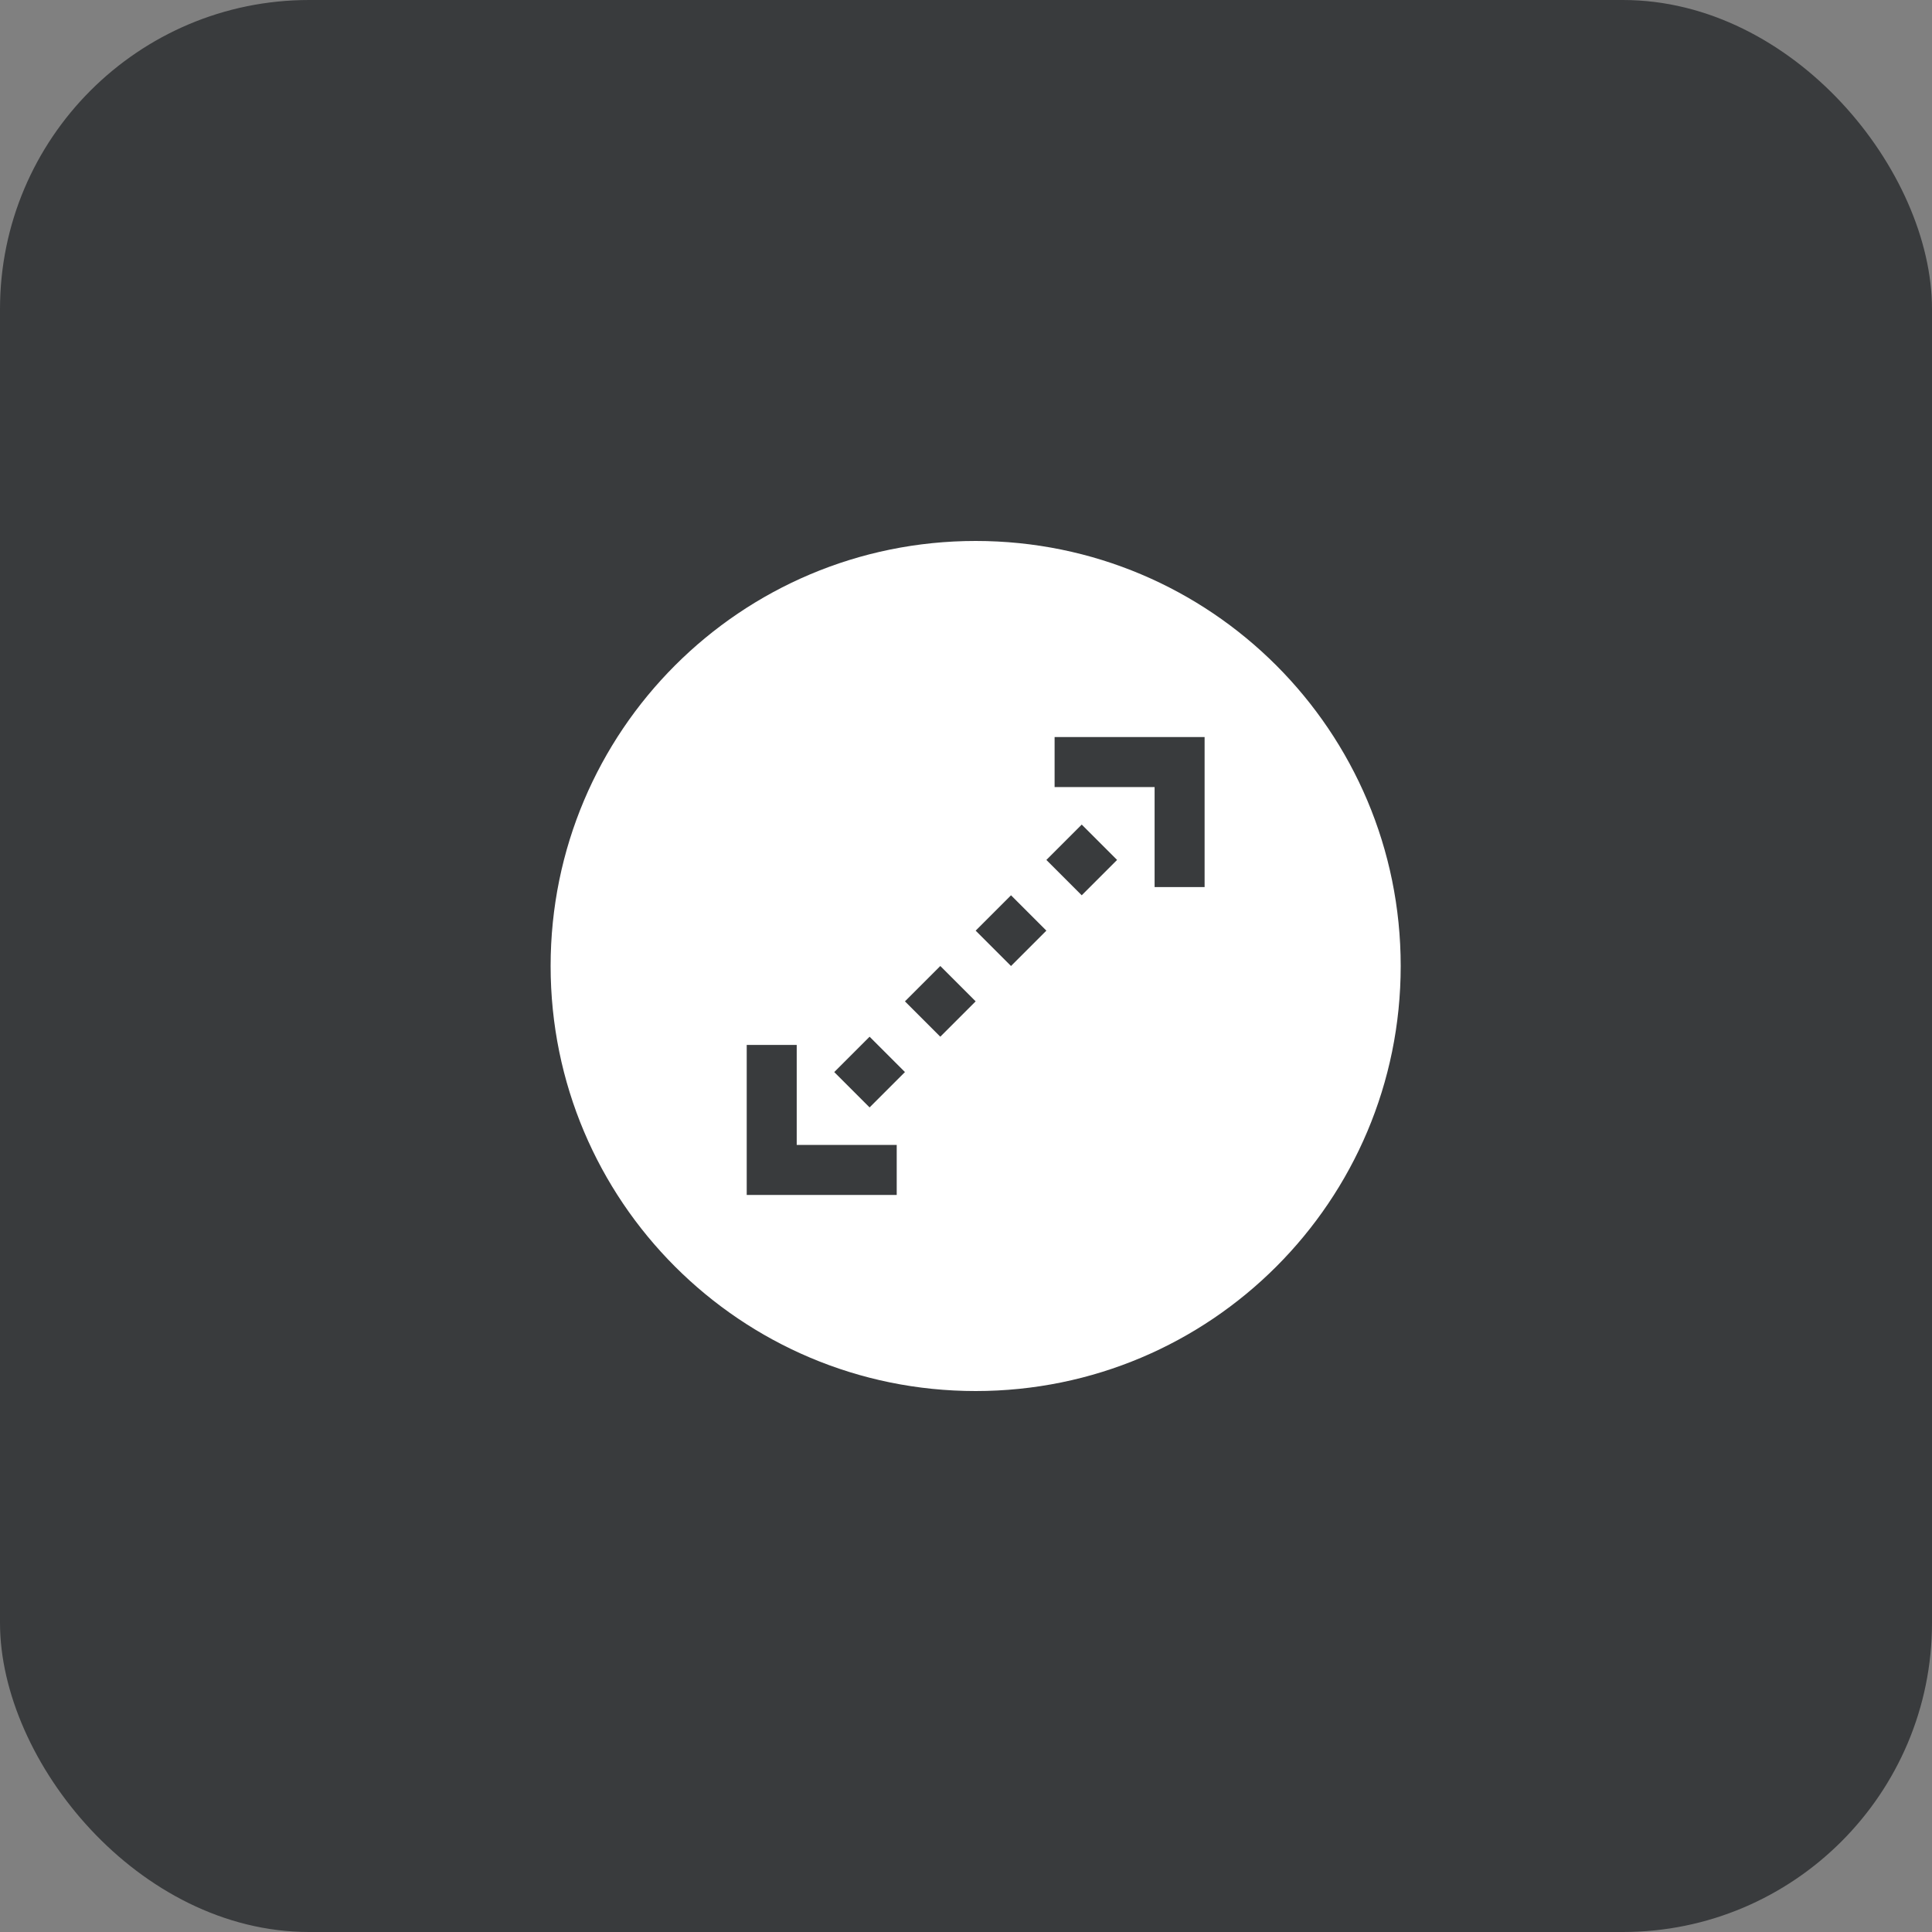
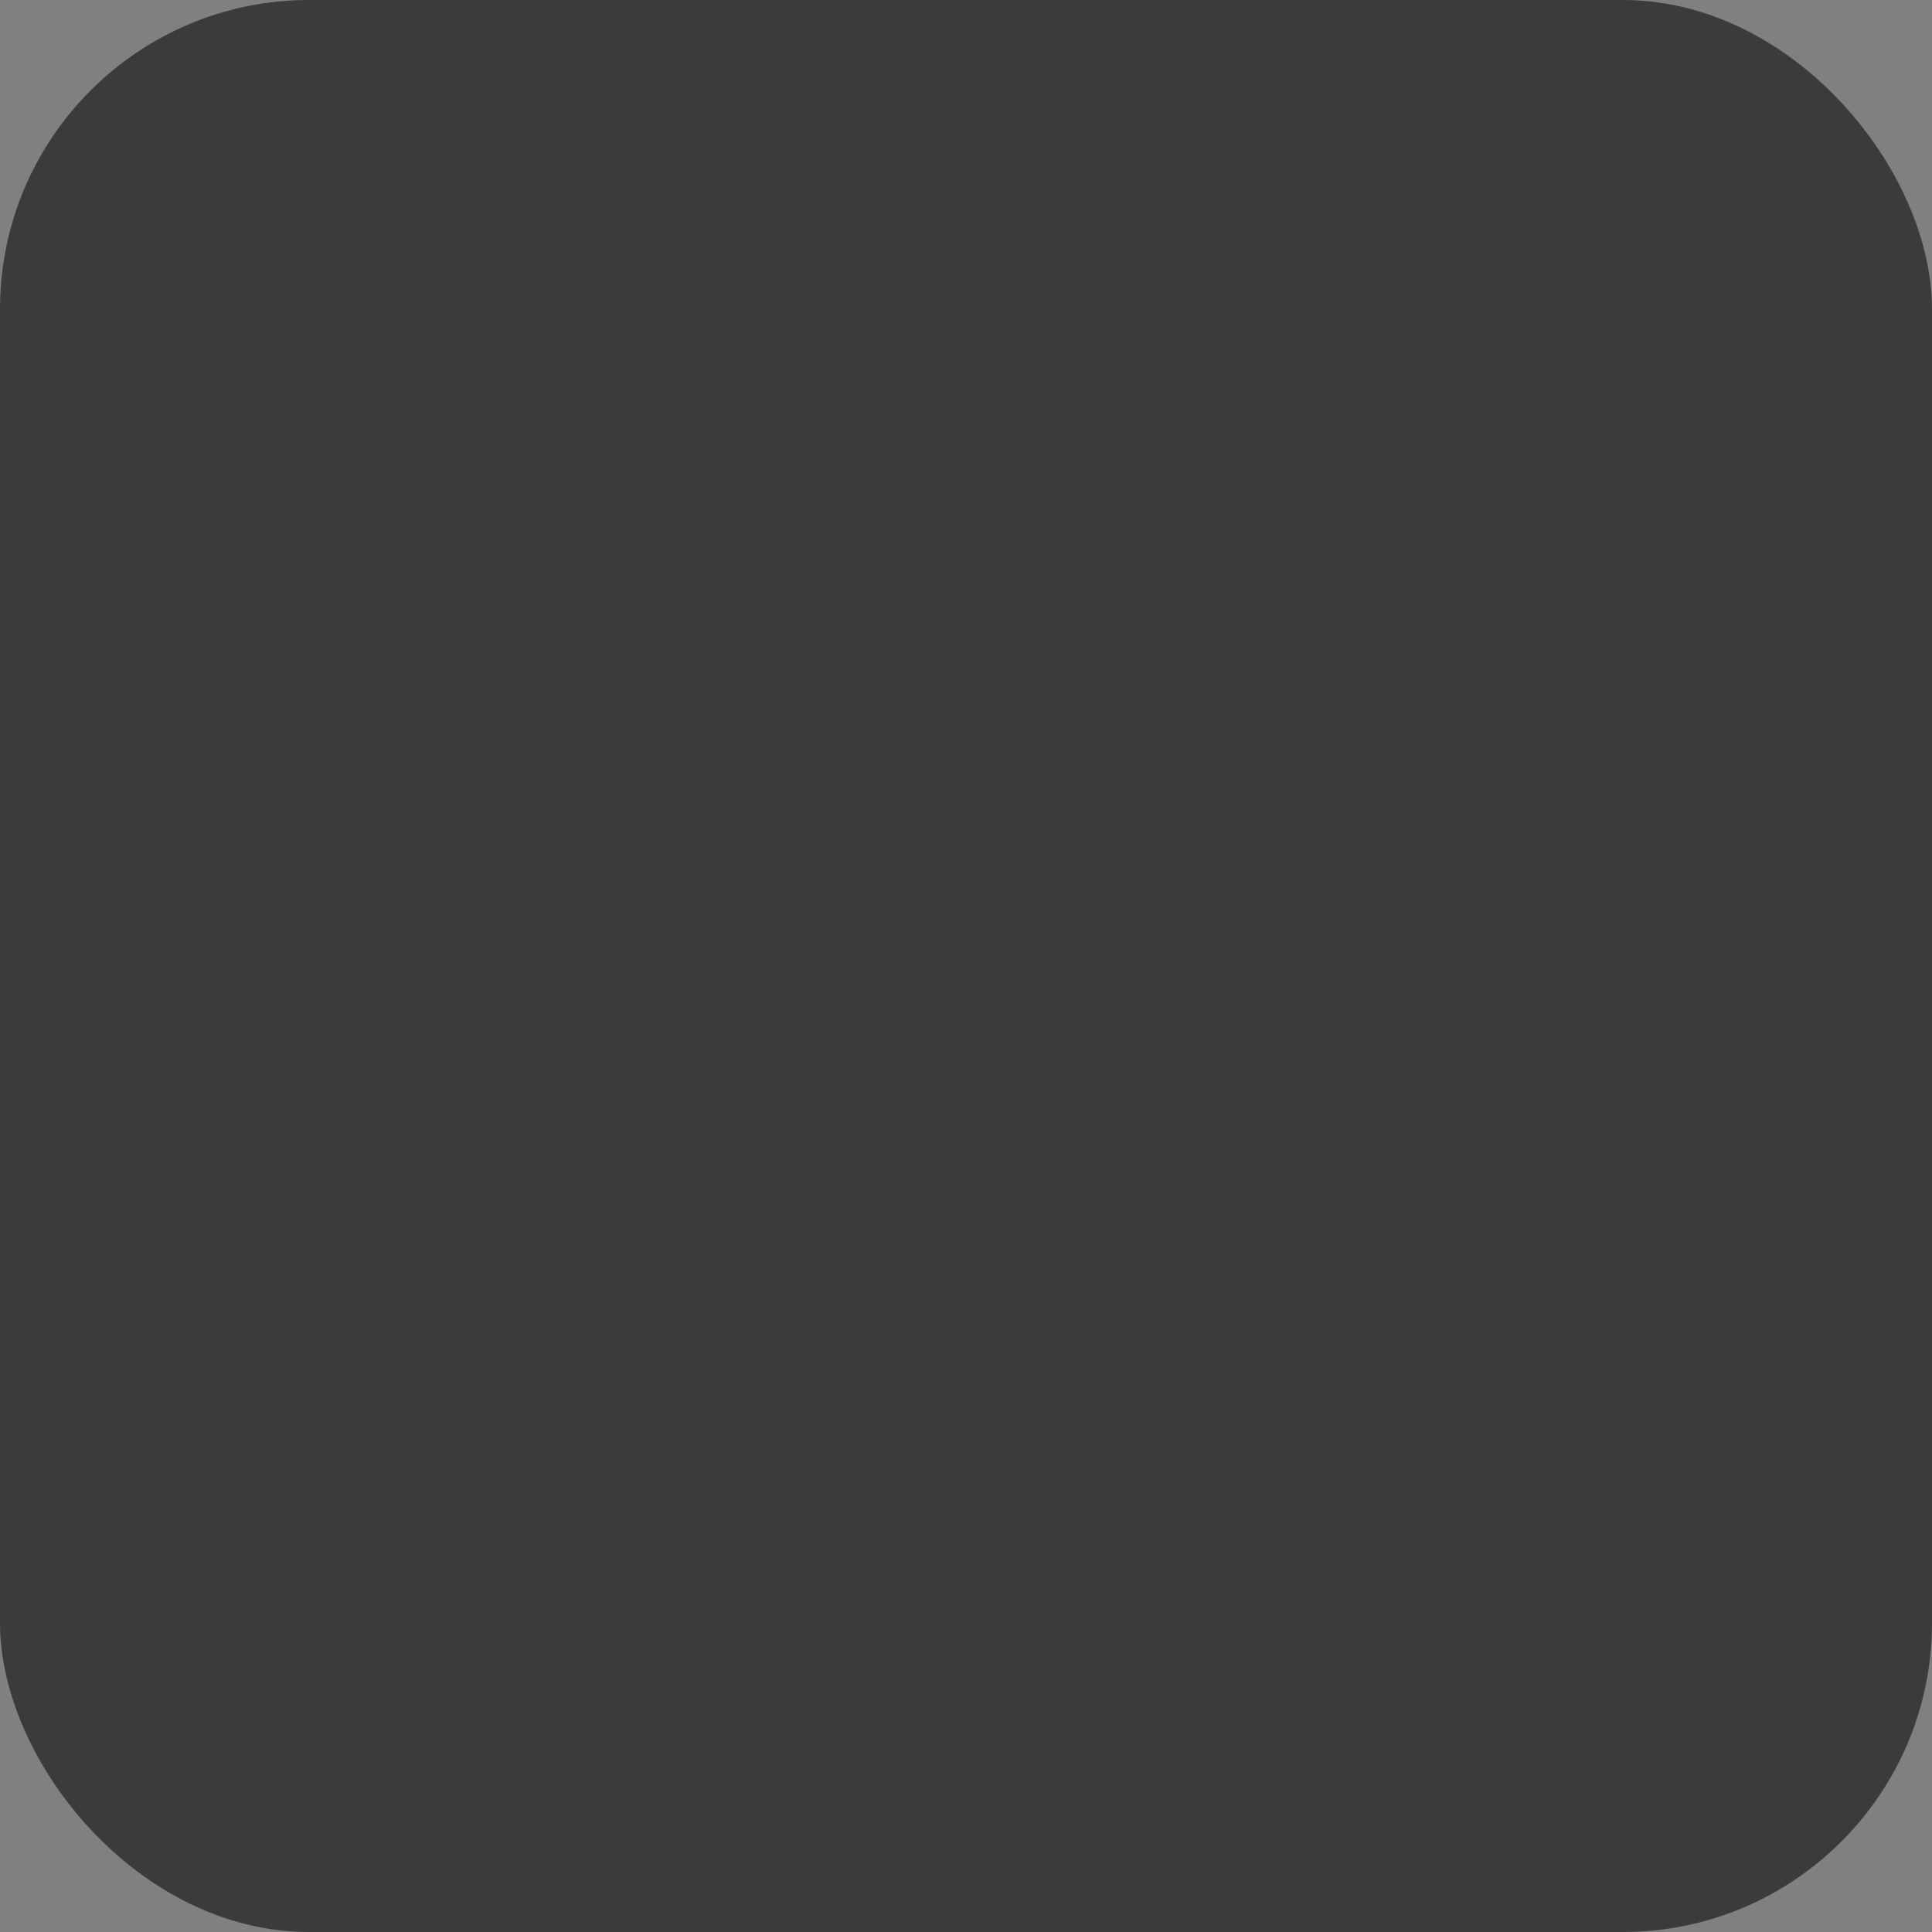
<svg xmlns="http://www.w3.org/2000/svg" width="50" height="50" viewBox="0 0 50 50" fill="none">
  <rect x="0" y="0" width="50" height="50" fill="#808080" stroke="none" />
  <rect width="50" height="50" rx="8" fill="#393B3D" />
  <g clip-path="url(#clip0_181_603)">
    <path d="M25.25 14C19.17 14 14.25 18.921 14.25 25C14.25 31.08 19.171 36 25.25 36C31.33 36 36.25 31.079 36.25 25C36.25 18.92 31.329 14 25.25 14ZM23.207 30.925H19.325V27.043H20.619V29.631H23.207V30.925ZM22.505 28.66L21.59 27.745L22.505 26.83L23.42 27.745L22.505 28.66ZM24.335 26.83L23.42 25.915L24.335 25L25.25 25.915L24.335 26.83ZM26.165 25L25.25 24.085L26.165 23.17L27.08 24.085L26.165 25ZM27.995 23.17L27.08 22.255L27.995 21.34L28.91 22.255L27.995 23.17ZM31.175 22.957H29.881V20.369H27.293V19.075H31.175V22.957Z" fill="white" />
  </g>
  <defs>
    <clipPath id="clip0_181_603">
-       <rect width="22" height="22" fill="white" transform="translate(14.25 14)" />
-     </clipPath>
+       </clipPath>
  </defs>
</svg>